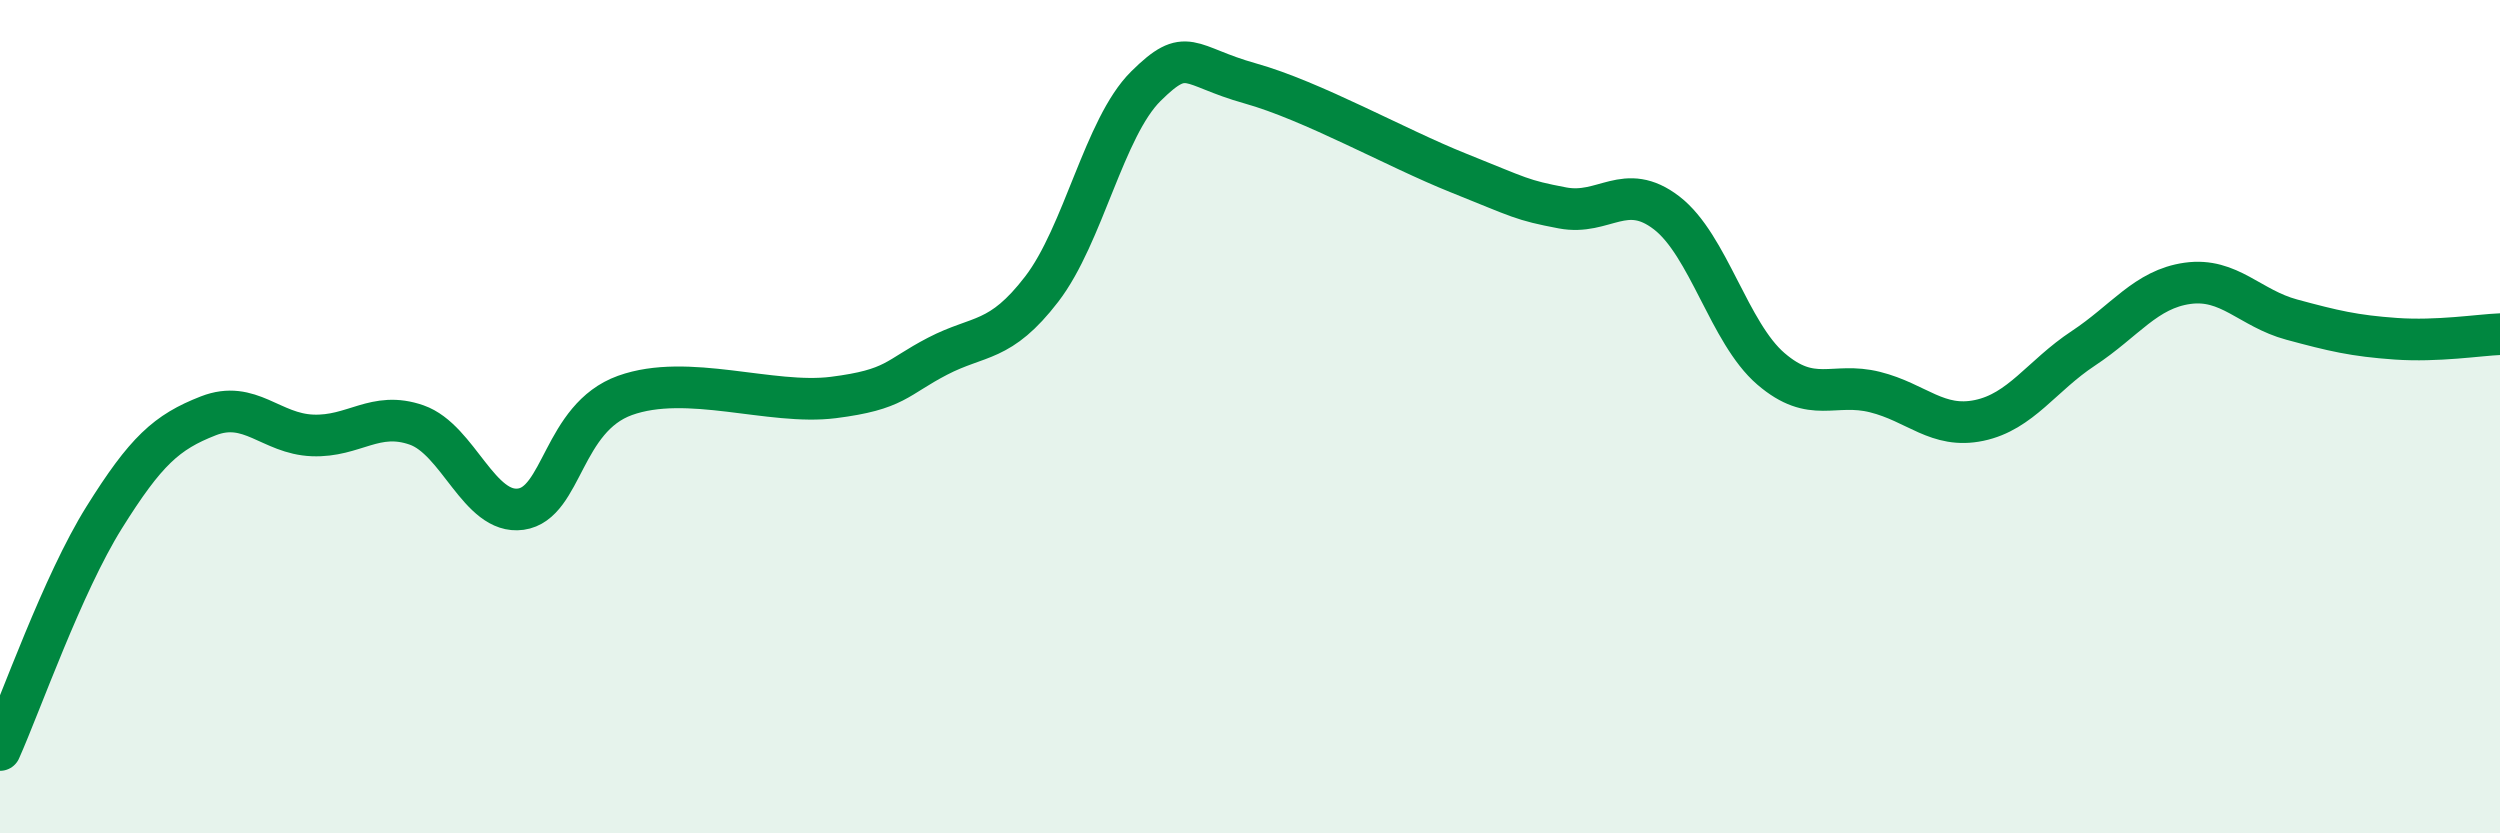
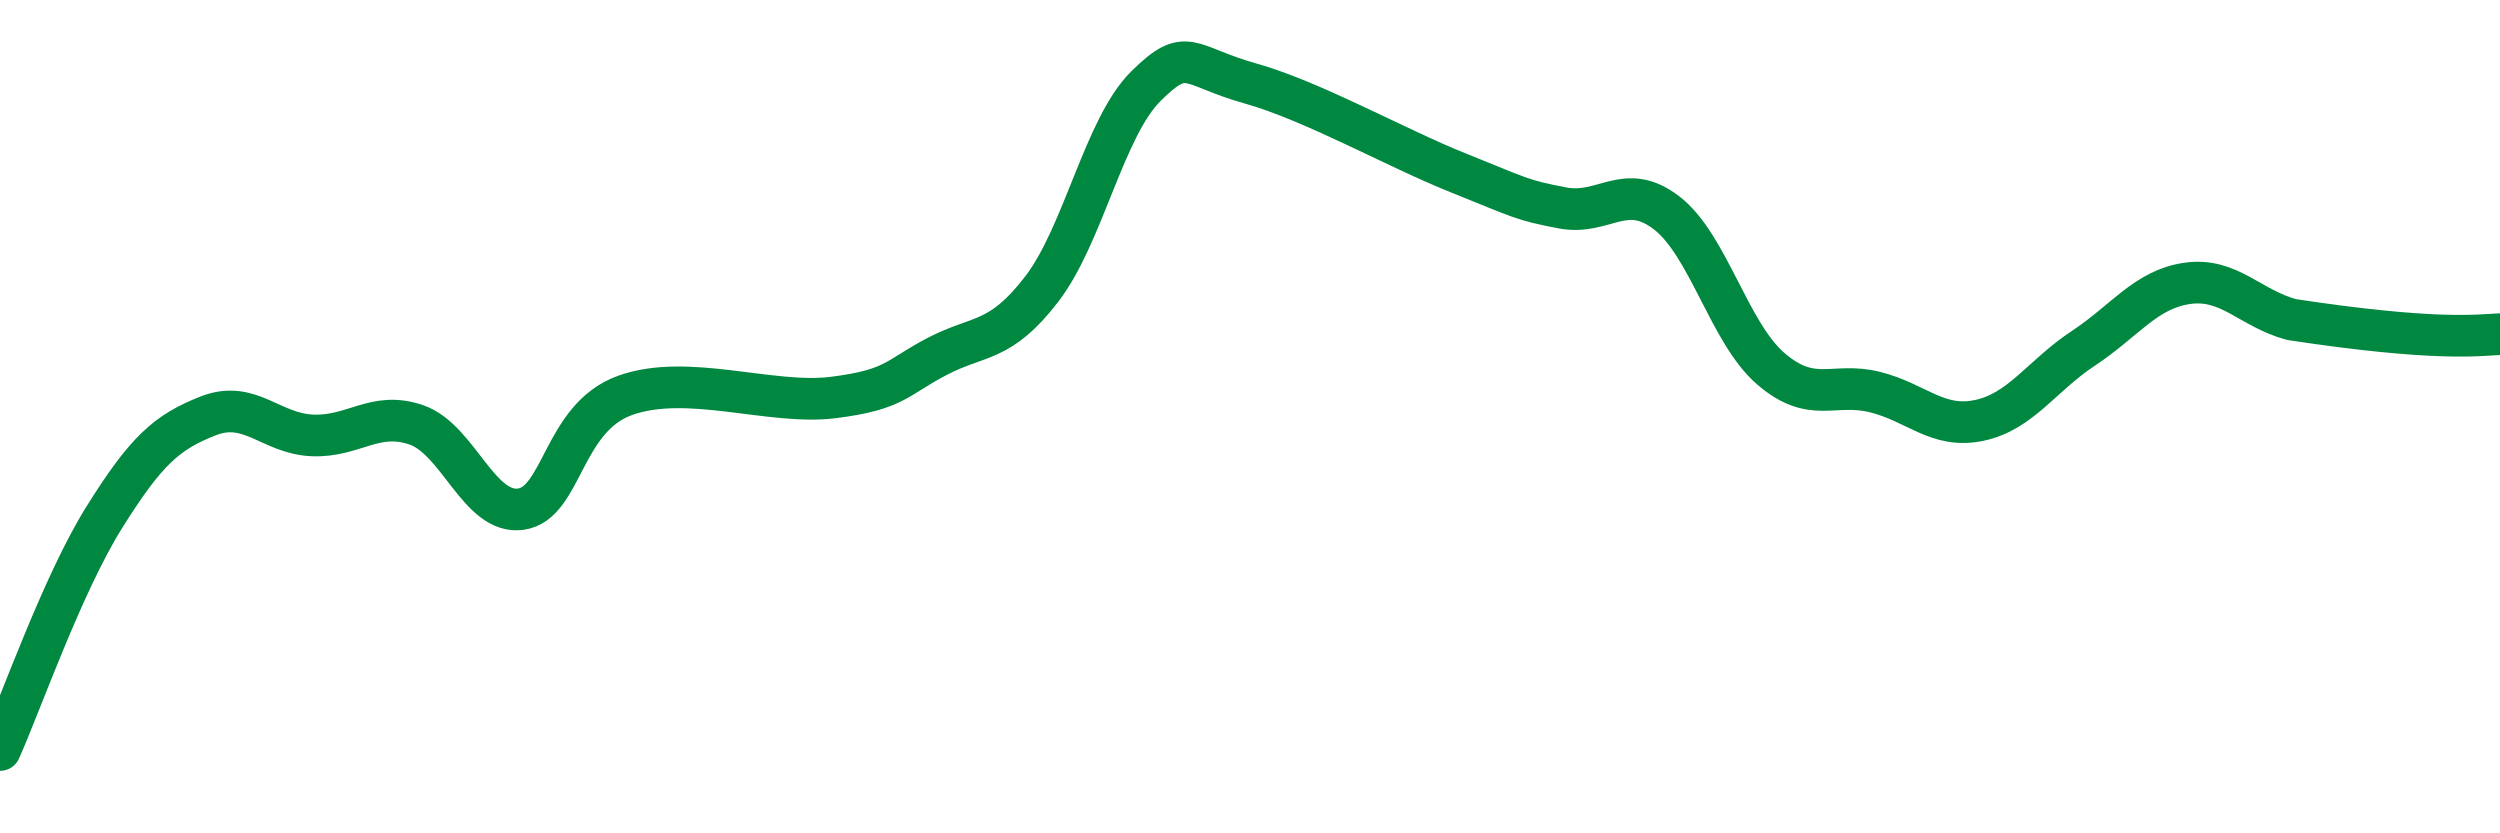
<svg xmlns="http://www.w3.org/2000/svg" width="60" height="20" viewBox="0 0 60 20">
-   <path d="M 0,18 C 0.5,16.88 1.5,14.02 2.5,12.42 C 3.5,10.82 4,10.37 5,9.98 C 6,9.59 6.5,10.41 7.5,10.45 C 8.5,10.49 9,9.85 10,10.2 C 11,10.55 11.5,12.36 12.5,12.22 C 13.5,12.08 13.5,10.03 15,9.49 C 16.5,8.95 18.5,9.73 20,9.54 C 21.5,9.35 21.5,9.07 22.5,8.55 C 23.5,8.03 24,8.24 25,6.94 C 26,5.64 26.5,3.06 27.5,2.07 C 28.5,1.08 28.5,1.58 30,2 C 31.5,2.42 33.5,3.55 35,4.15 C 36.5,4.75 36.5,4.8 37.5,4.99 C 38.5,5.18 39,4.34 40,5.11 C 41,5.88 41.5,7.99 42.5,8.85 C 43.5,9.71 44,9.16 45,9.41 C 46,9.66 46.5,10.3 47.5,10.09 C 48.5,9.88 49,9.02 50,8.36 C 51,7.7 51.5,6.94 52.5,6.8 C 53.5,6.66 54,7.4 55,7.67 C 56,7.94 56.5,8.06 57.5,8.13 C 58.5,8.2 59.5,8.04 60,8.02L60 20L0 20Z" fill="#008740" opacity="0.1" stroke-linecap="round" stroke-linejoin="round" />
-   <path d="M 0,18 C 0.5,16.88 1.5,14.02 2.5,12.42 C 3.5,10.82 4,10.37 5,9.98 C 6,9.59 6.5,10.41 7.5,10.45 C 8.5,10.49 9,9.85 10,10.2 C 11,10.55 11.5,12.36 12.5,12.22 C 13.5,12.08 13.5,10.03 15,9.49 C 16.5,8.95 18.5,9.73 20,9.54 C 21.5,9.35 21.5,9.07 22.5,8.55 C 23.5,8.03 24,8.24 25,6.94 C 26,5.64 26.5,3.06 27.5,2.07 C 28.5,1.08 28.5,1.58 30,2 C 31.5,2.42 33.5,3.55 35,4.15 C 36.5,4.75 36.5,4.8 37.5,4.99 C 38.5,5.18 39,4.34 40,5.11 C 41,5.88 41.5,7.99 42.5,8.85 C 43.5,9.71 44,9.16 45,9.41 C 46,9.66 46.5,10.3 47.5,10.09 C 48.5,9.88 49,9.02 50,8.36 C 51,7.7 51.5,6.94 52.5,6.8 C 53.5,6.66 54,7.4 55,7.67 C 56,7.94 56.5,8.06 57.5,8.13 C 58.5,8.2 59.5,8.04 60,8.02" stroke="#008740" stroke-width="1" fill="none" stroke-linecap="round" stroke-linejoin="round" />
+   <path d="M 0,18 C 0.5,16.88 1.5,14.02 2.5,12.42 C 3.5,10.82 4,10.37 5,9.98 C 6,9.59 6.5,10.41 7.5,10.45 C 8.5,10.49 9,9.85 10,10.2 C 11,10.55 11.5,12.36 12.5,12.22 C 13.5,12.08 13.5,10.03 15,9.49 C 16.5,8.95 18.5,9.73 20,9.54 C 21.5,9.35 21.5,9.07 22.5,8.55 C 23.5,8.03 24,8.24 25,6.94 C 26,5.64 26.5,3.06 27.5,2.07 C 28.5,1.08 28.5,1.58 30,2 C 31.5,2.42 33.5,3.55 35,4.15 C 36.5,4.75 36.5,4.8 37.5,4.99 C 38.5,5.18 39,4.34 40,5.11 C 41,5.88 41.5,7.99 42.5,8.85 C 43.5,9.71 44,9.16 45,9.41 C 46,9.66 46.5,10.3 47.5,10.09 C 48.5,9.88 49,9.02 50,8.36 C 51,7.7 51.5,6.94 52.5,6.8 C 53.5,6.66 54,7.4 55,7.67 C 58.5,8.2 59.5,8.04 60,8.02" stroke="#008740" stroke-width="1" fill="none" stroke-linecap="round" stroke-linejoin="round" />
</svg>